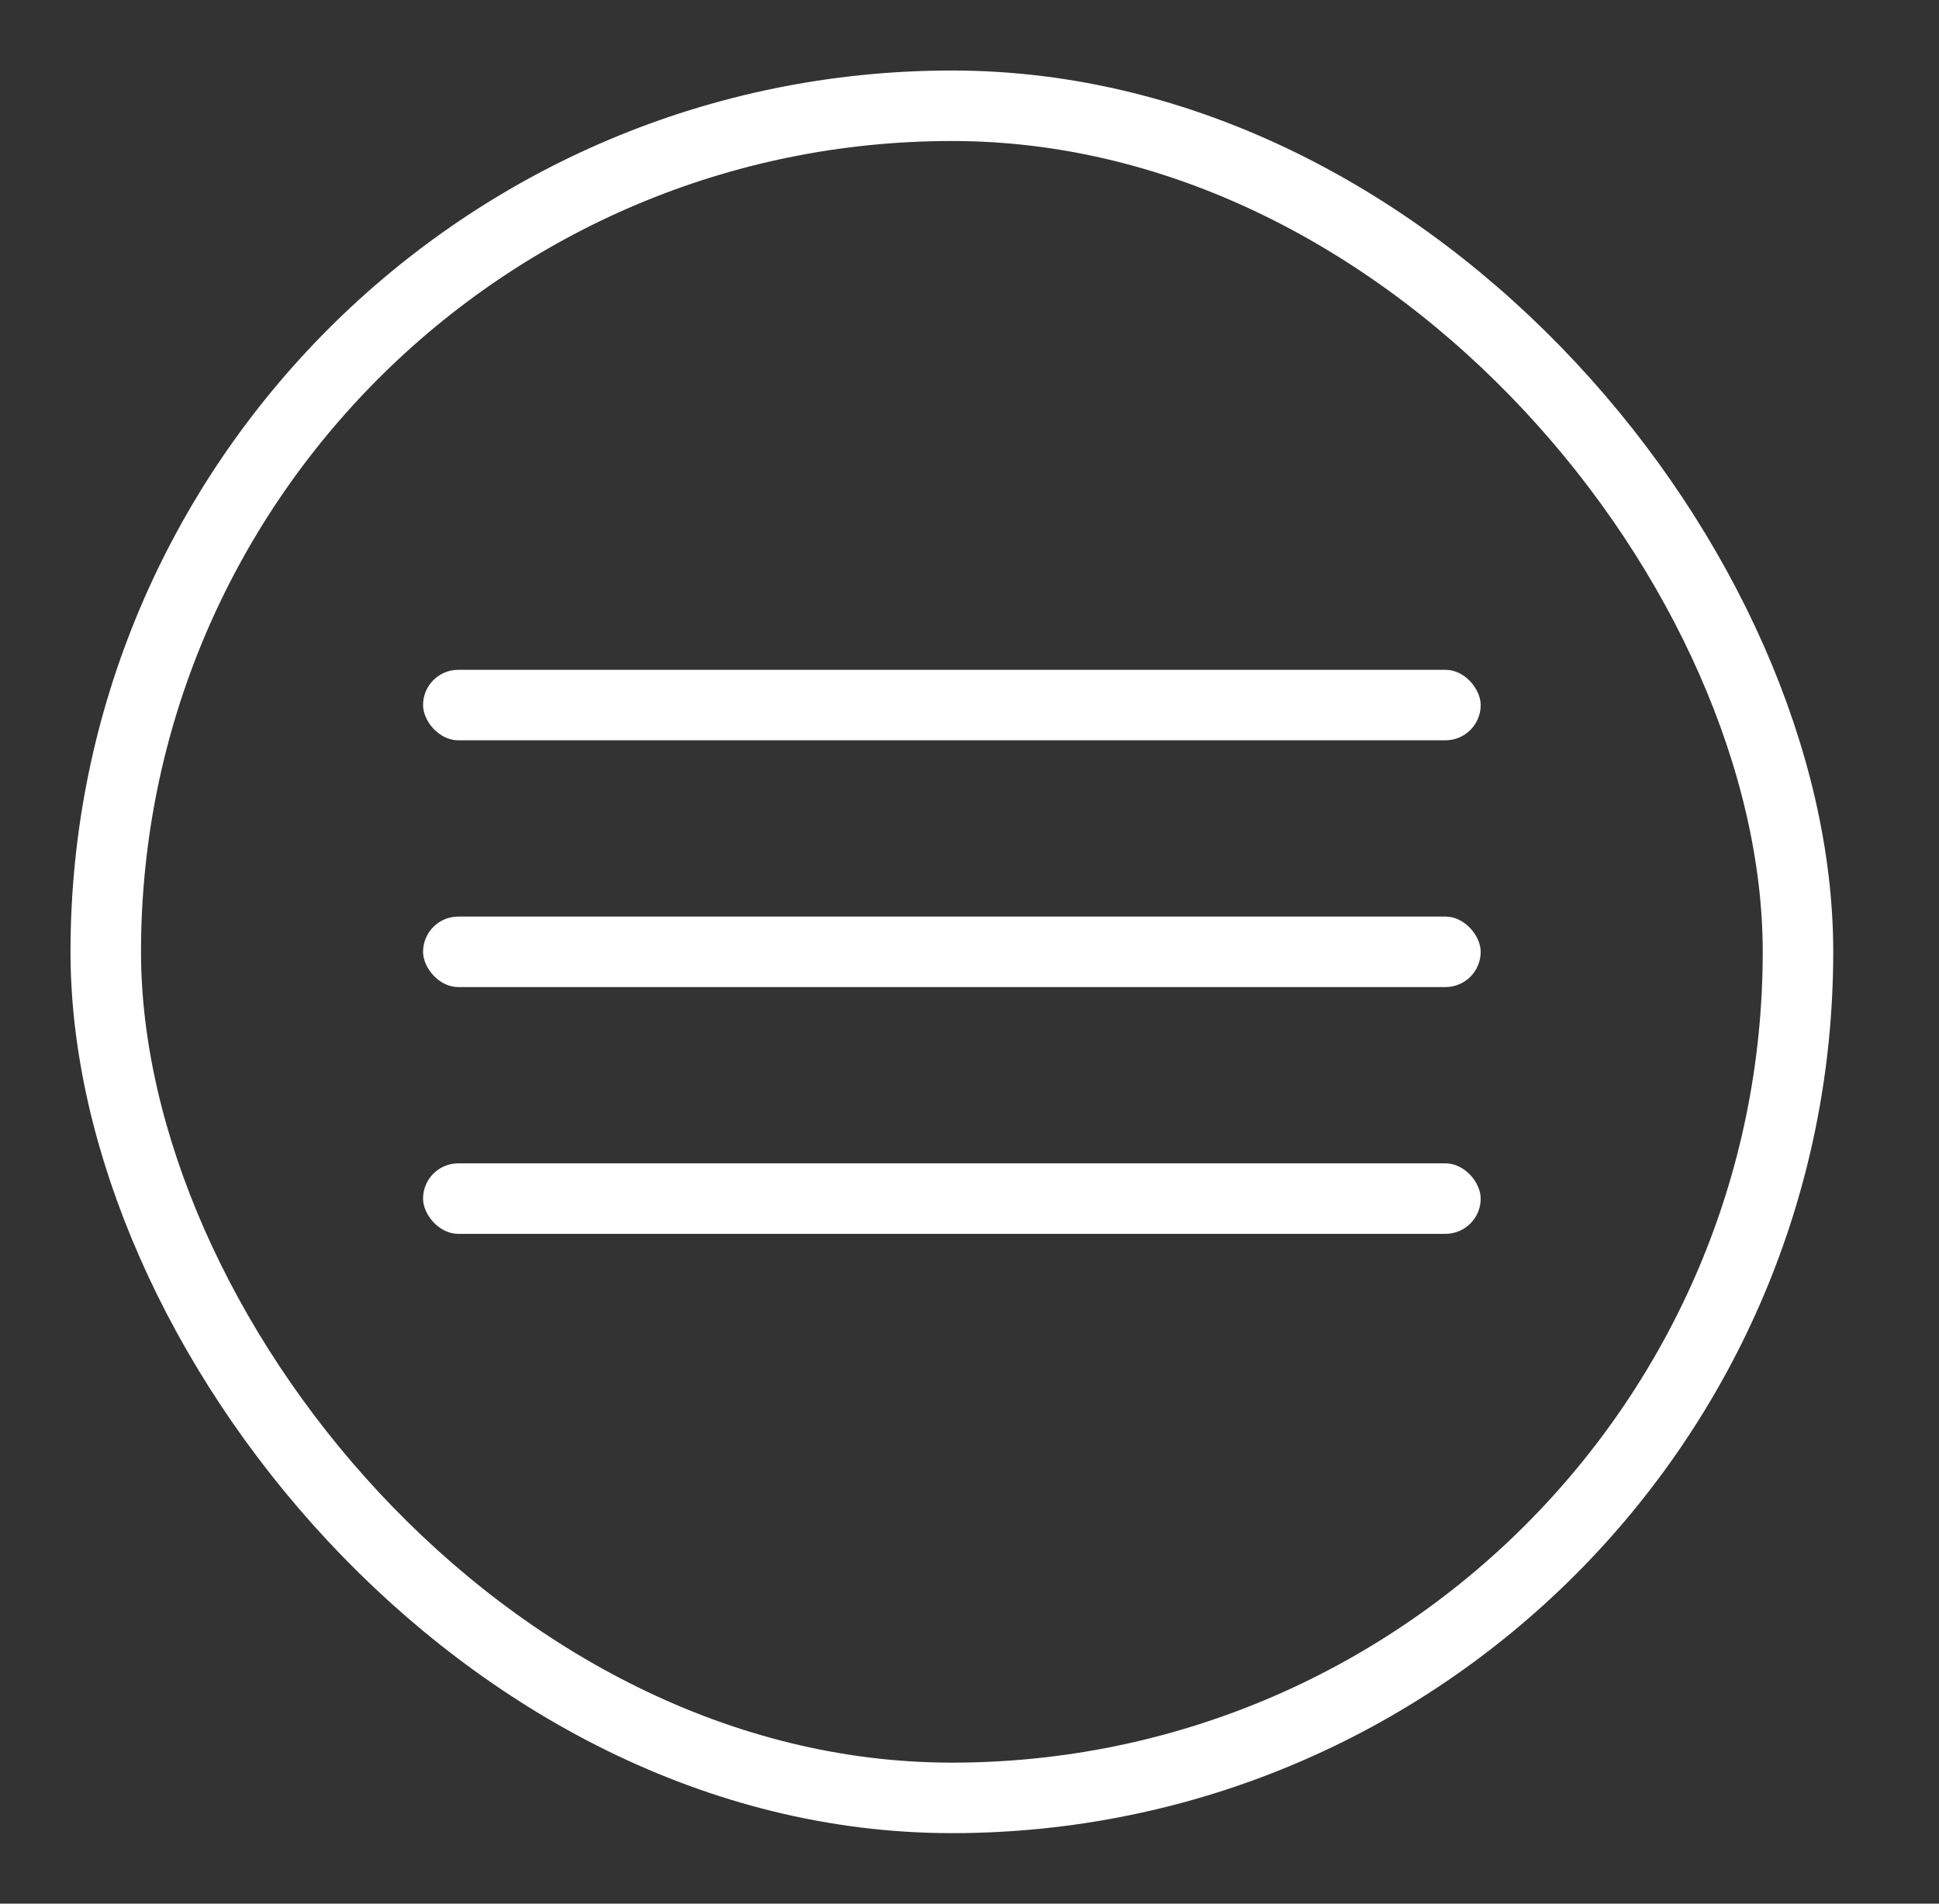
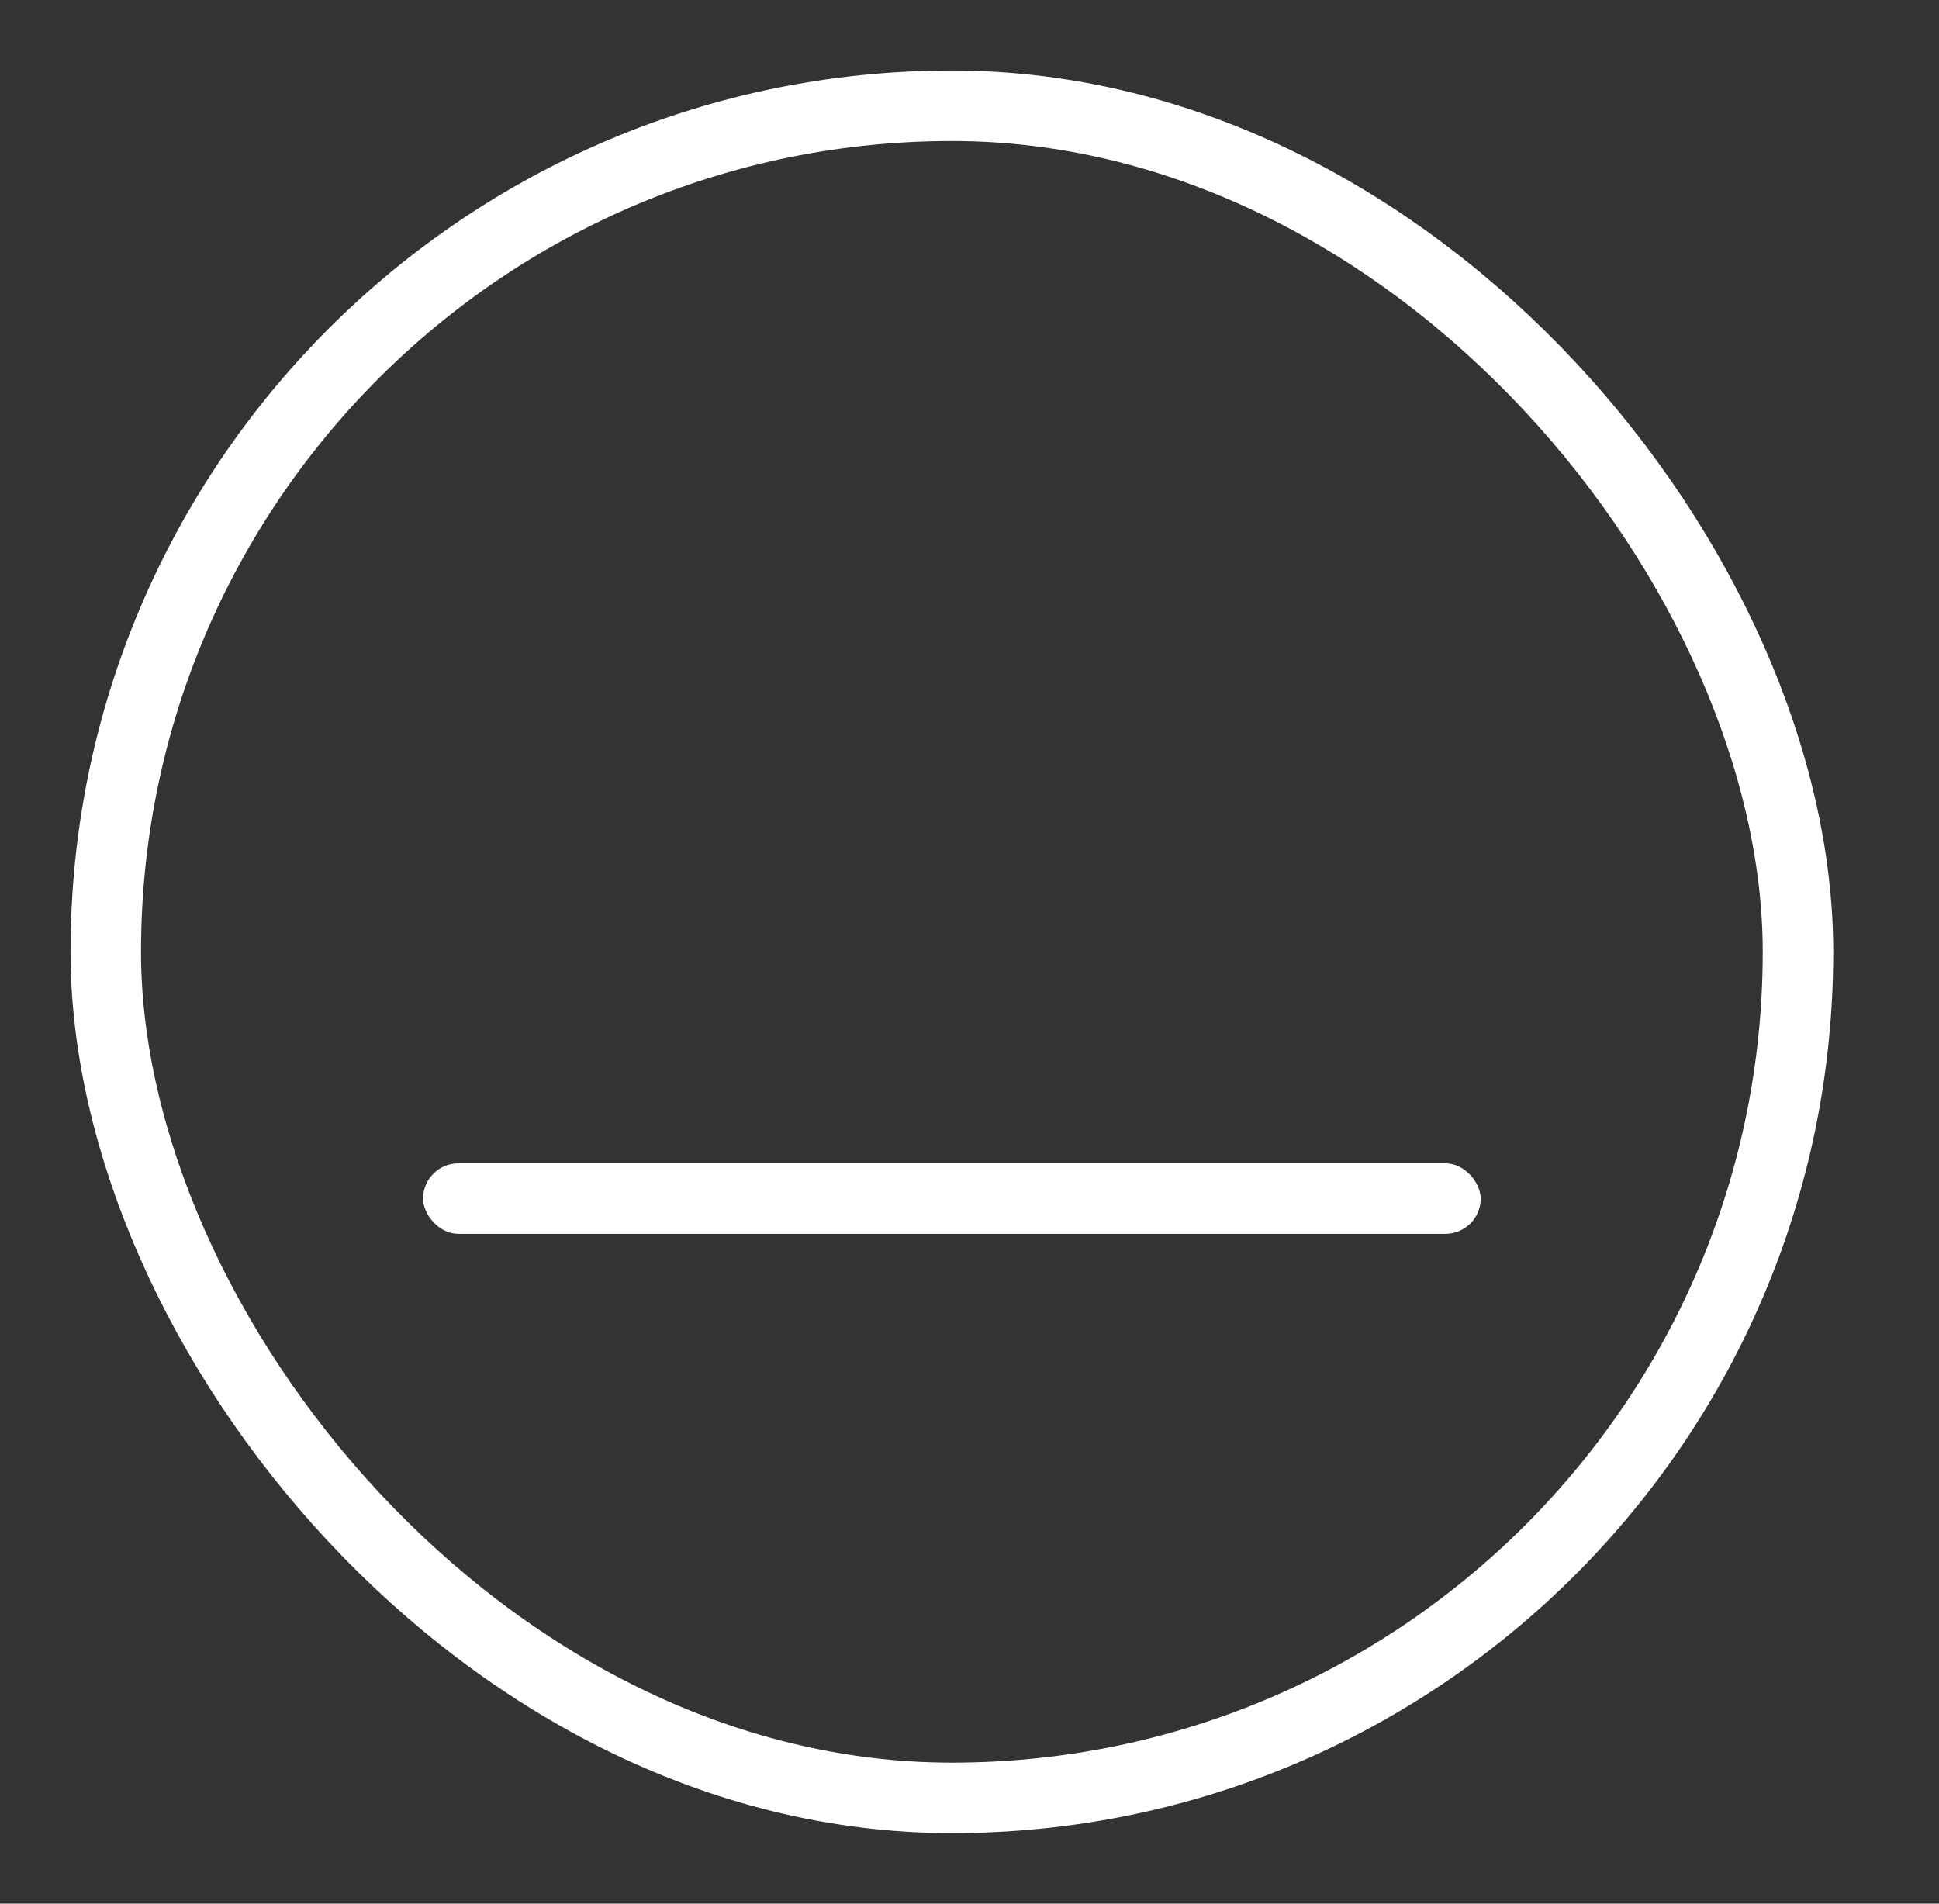
<svg xmlns="http://www.w3.org/2000/svg" width="55" height="54" viewBox="0 0 55 54" fill="none">
  <rect x="0" y="0" width="55" height="54" fill="#333333" stroke="none" />
  <rect x="3" y="3" width="48" height="48" rx="24" stroke="white" stroke-width="2" />
-   <rect x="12" y="19" width="30" height="2" rx="1" fill="white" />
-   <rect x="12" y="26" width="30" height="2" rx="1" fill="white" />
  <rect x="12" y="33" width="30" height="2" rx="1" fill="white" />
</svg>